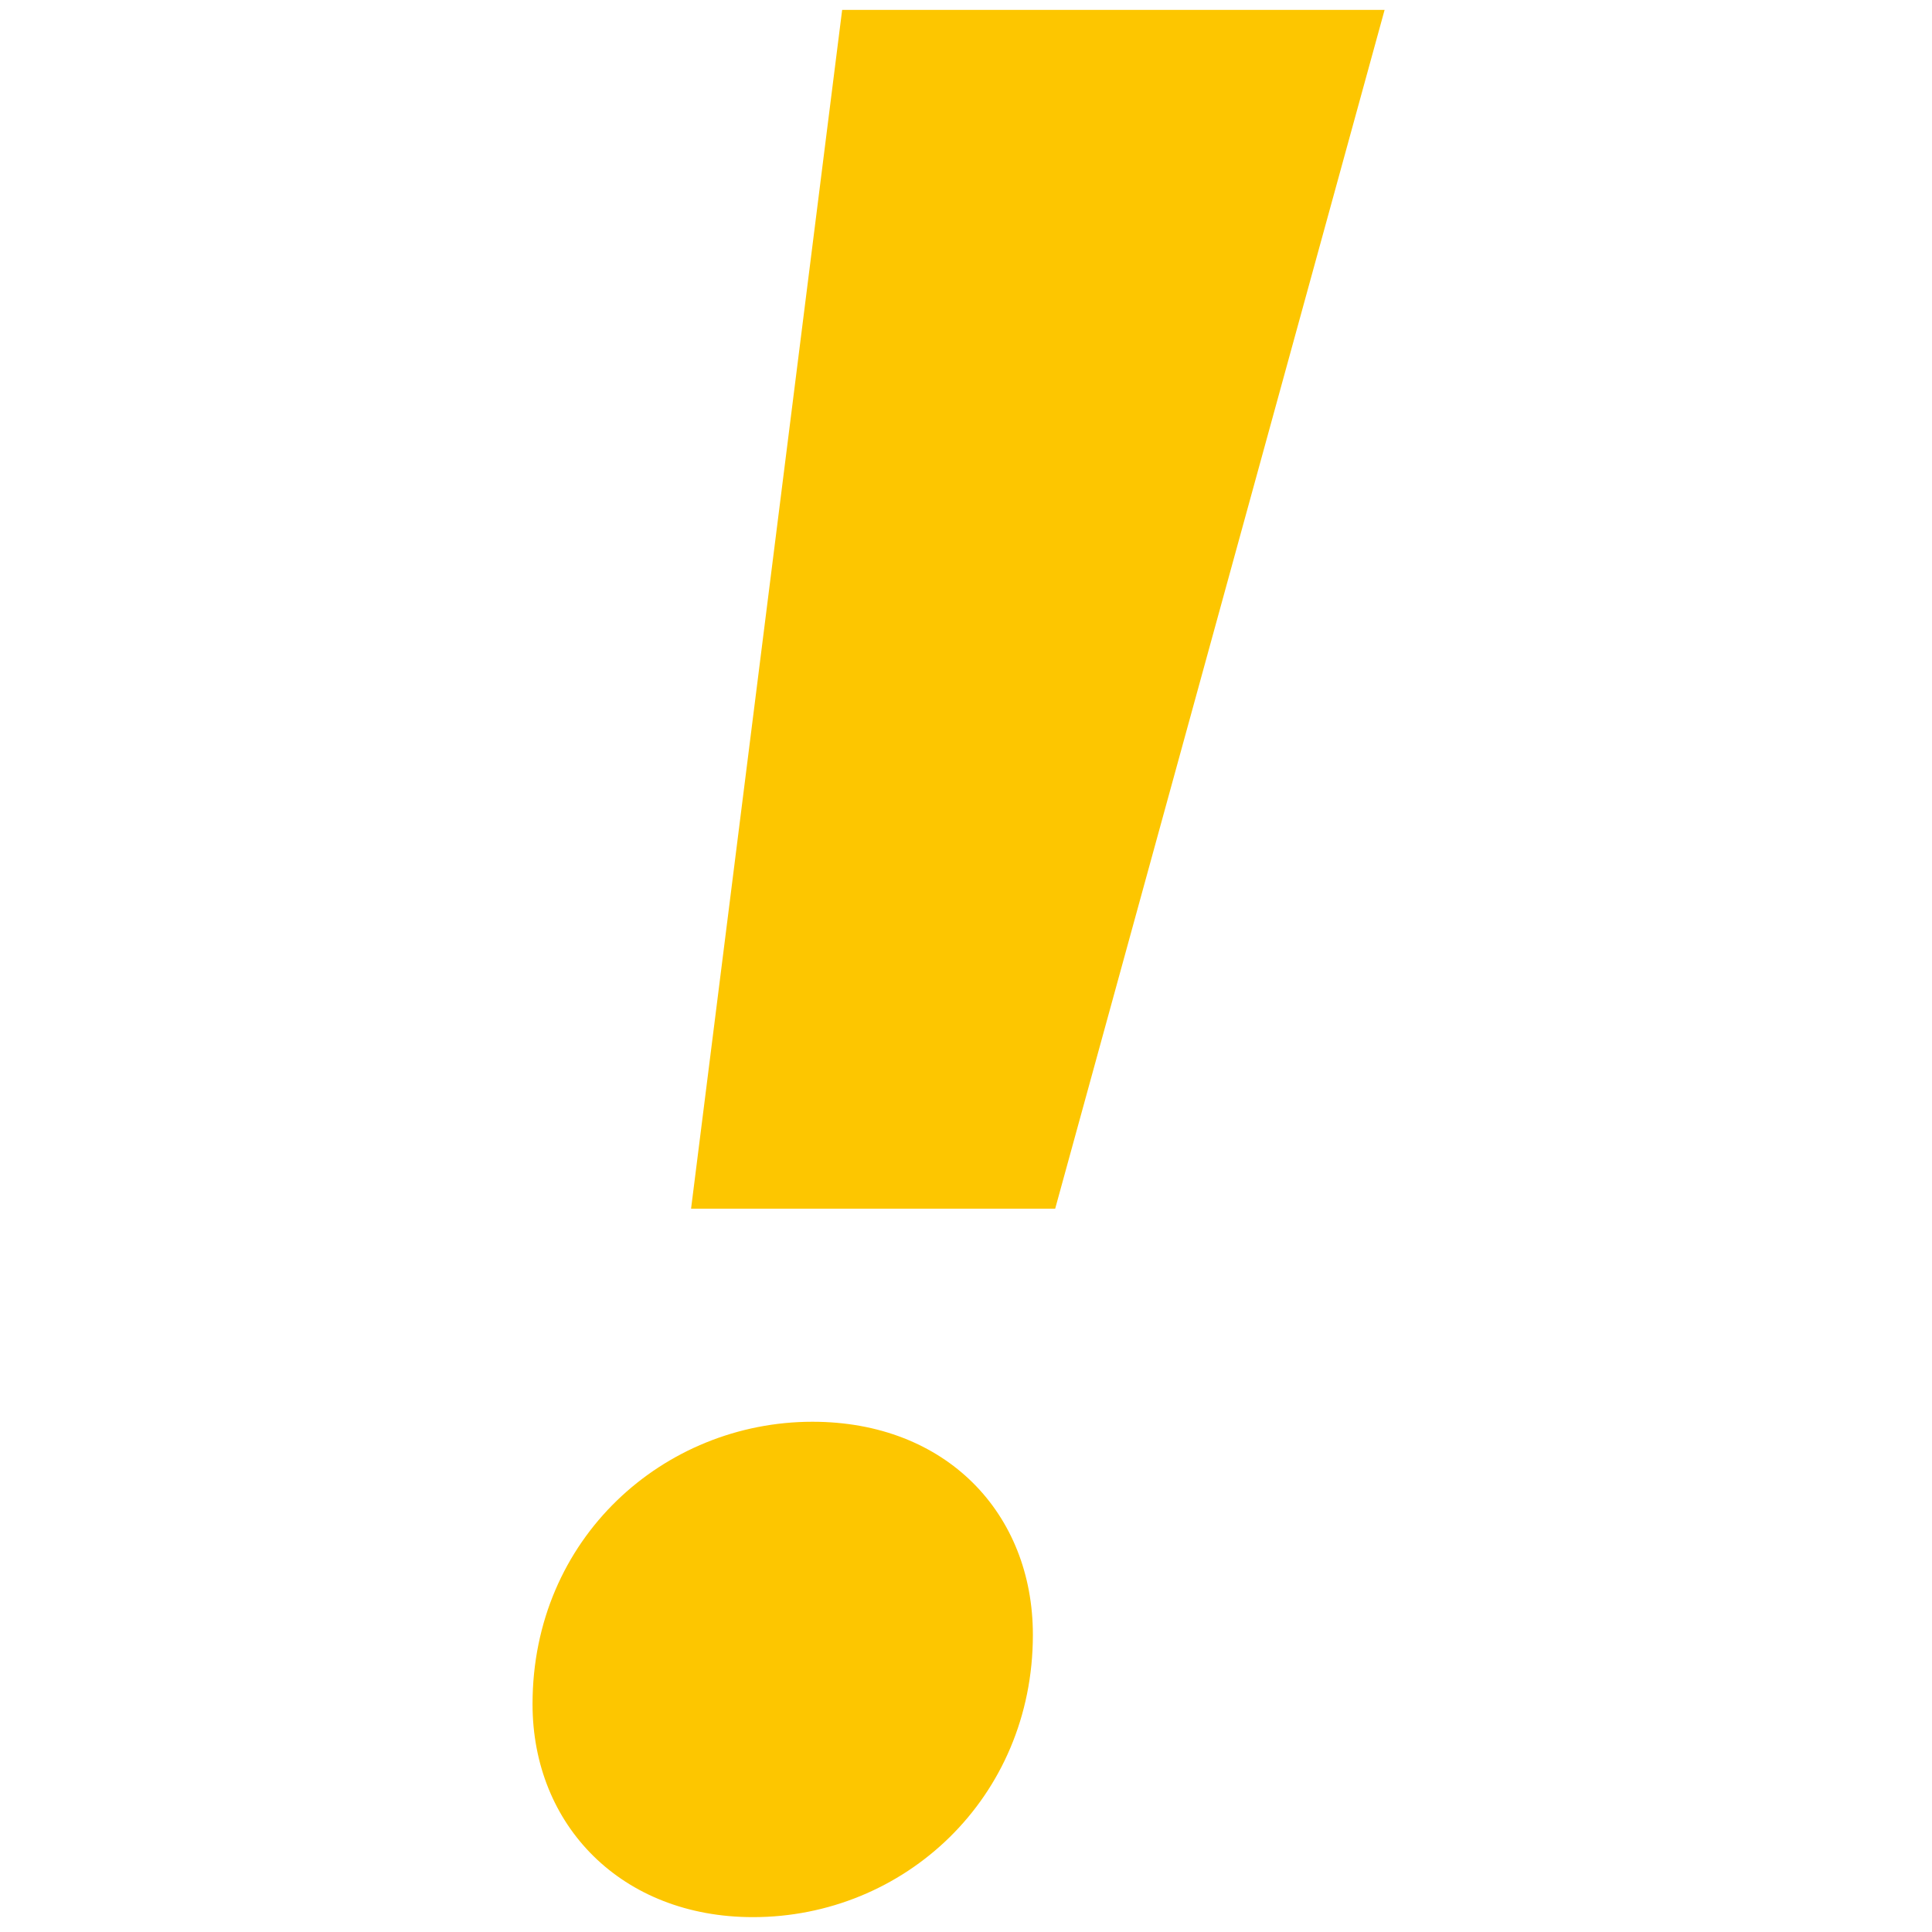
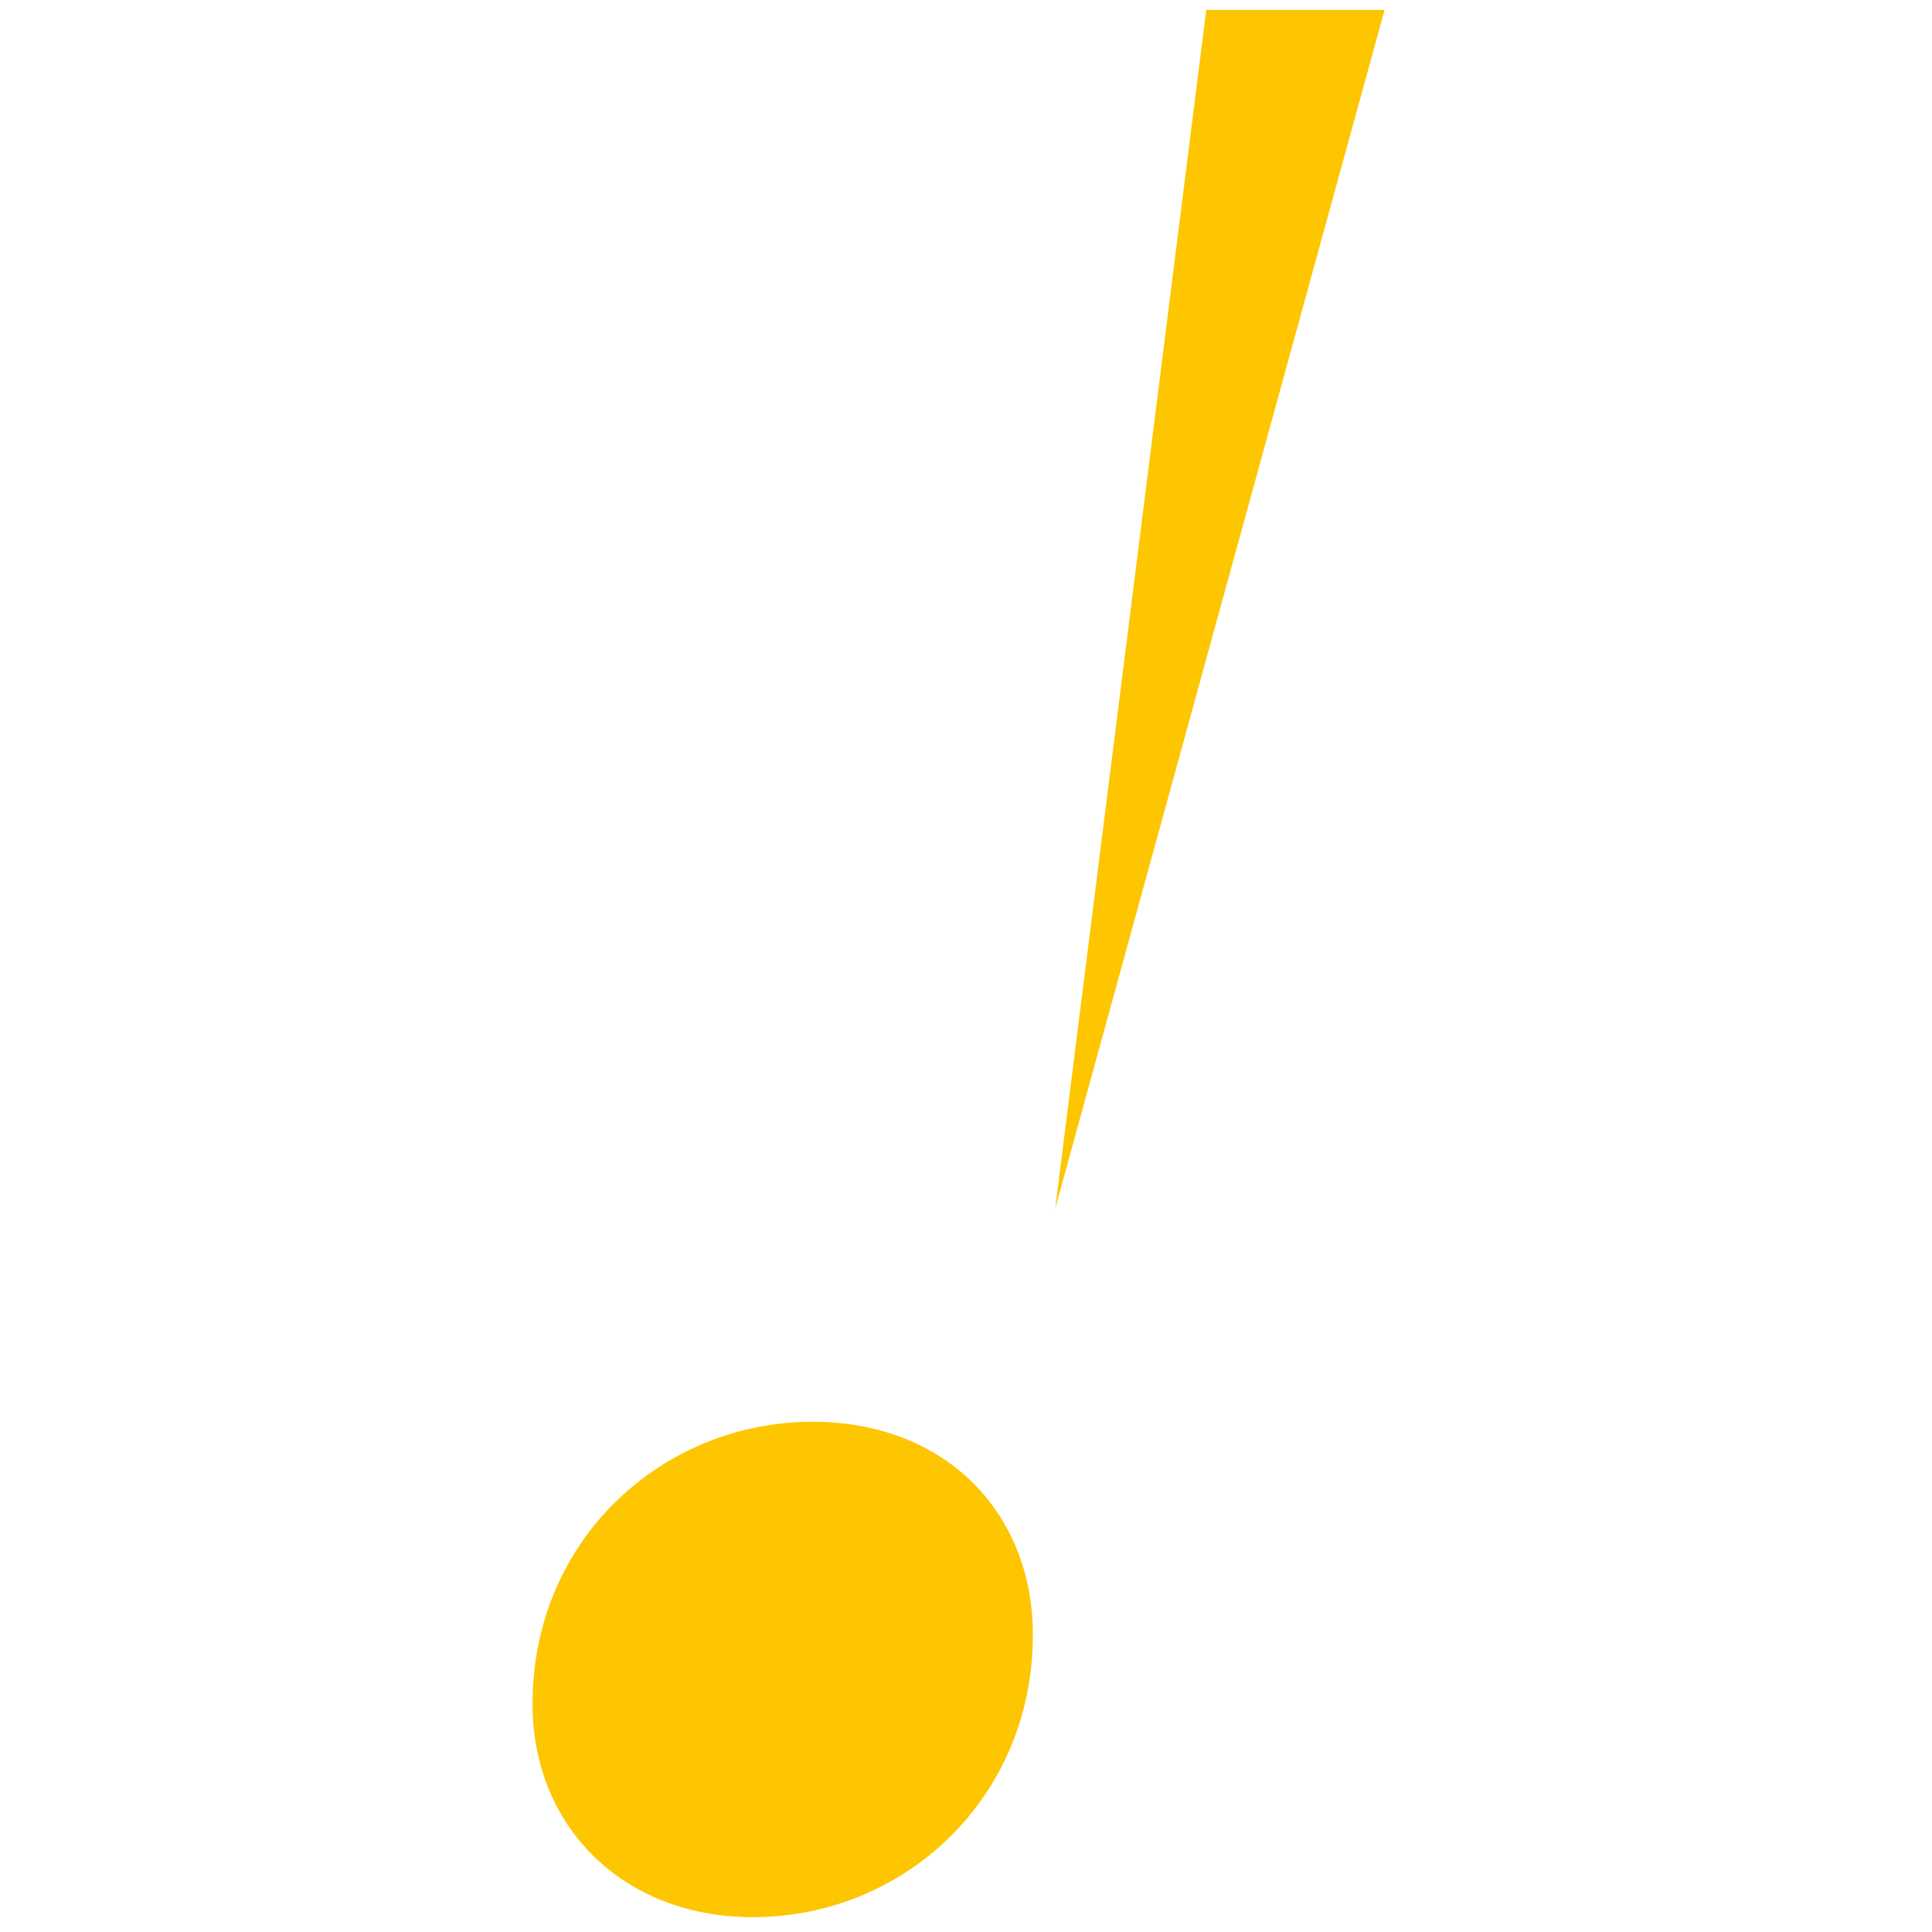
<svg xmlns="http://www.w3.org/2000/svg" viewBox="0 161 78 78" fill="#FDC600">
-   <path d="m21.5 229.8c0-6.7 5.3-11.4 11.3-11.4 5.4 0 8.9 3.7 8.9 8.6 0 6.6-5.2 11.4-11.3 11.4-5.3 0-8.9-3.7-8.9-8.6zm12.5-68.4h21.9l-13.3 48.4h-14.7l6.1-48.4z" />
+   <path d="m21.5 229.8c0-6.7 5.3-11.4 11.3-11.4 5.4 0 8.9 3.7 8.9 8.6 0 6.6-5.2 11.4-11.3 11.4-5.3 0-8.9-3.7-8.9-8.6zm12.5-68.4h21.9l-13.3 48.4l6.1-48.4z" />
</svg>